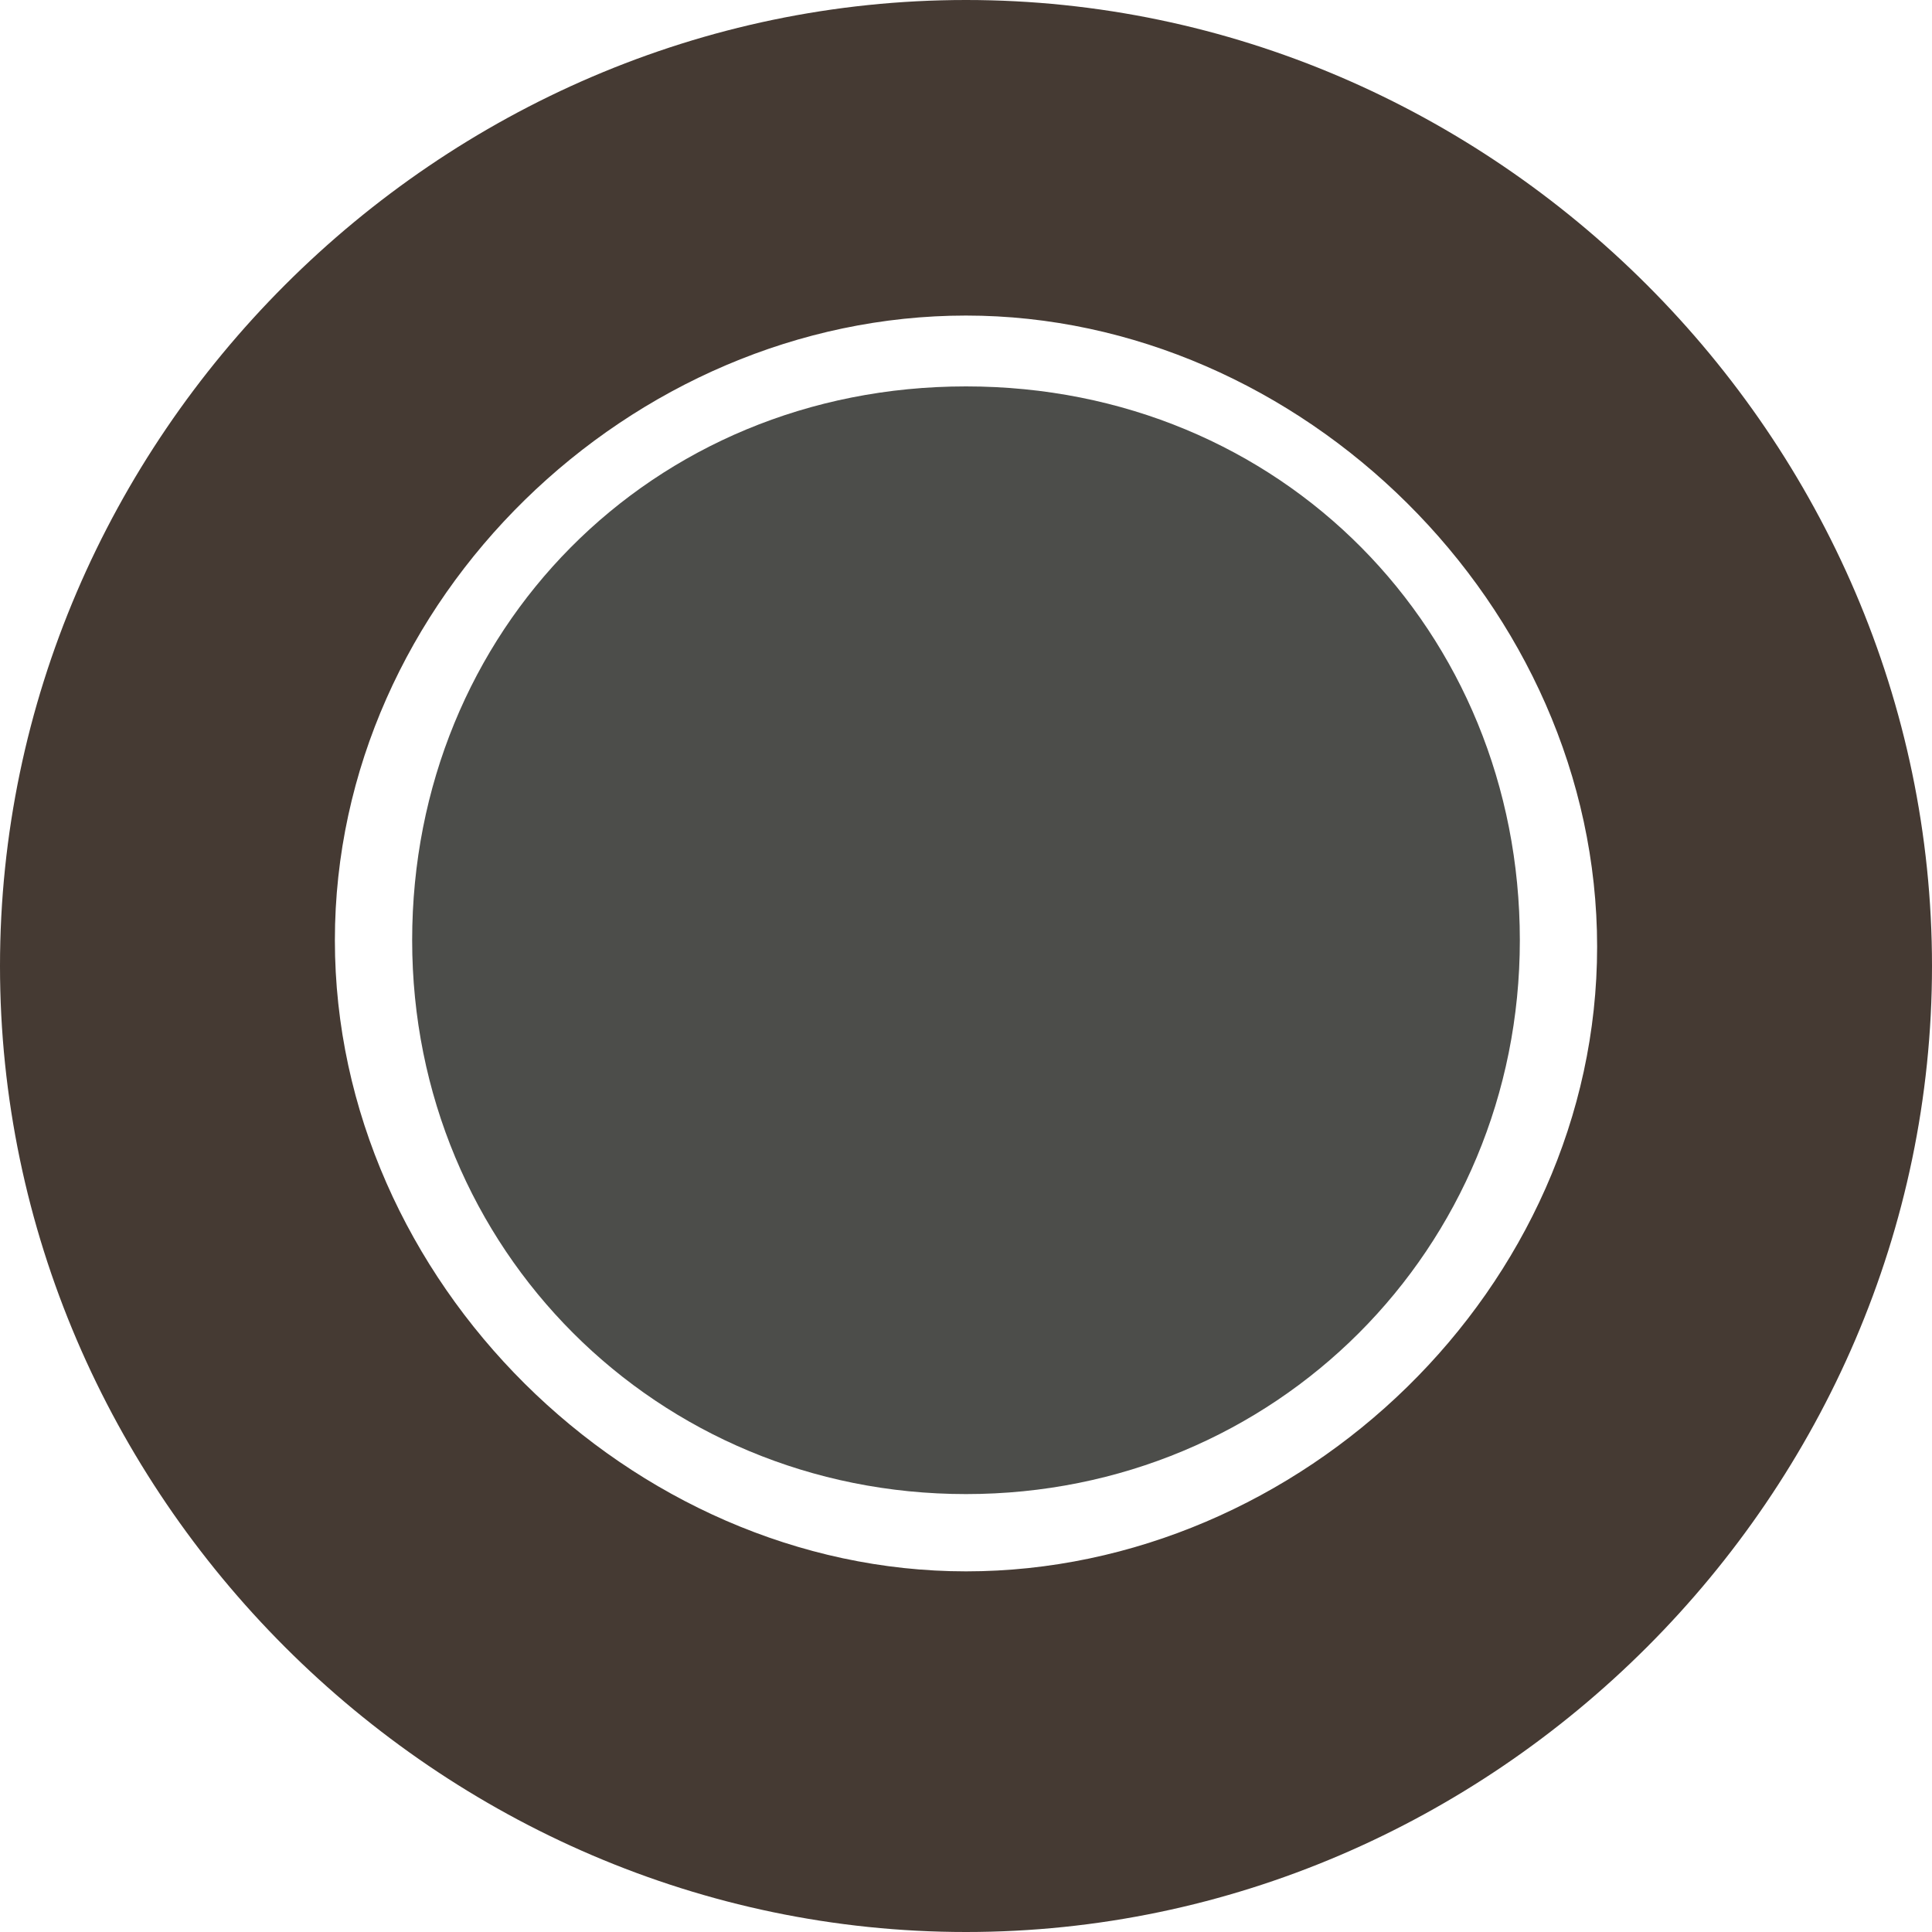
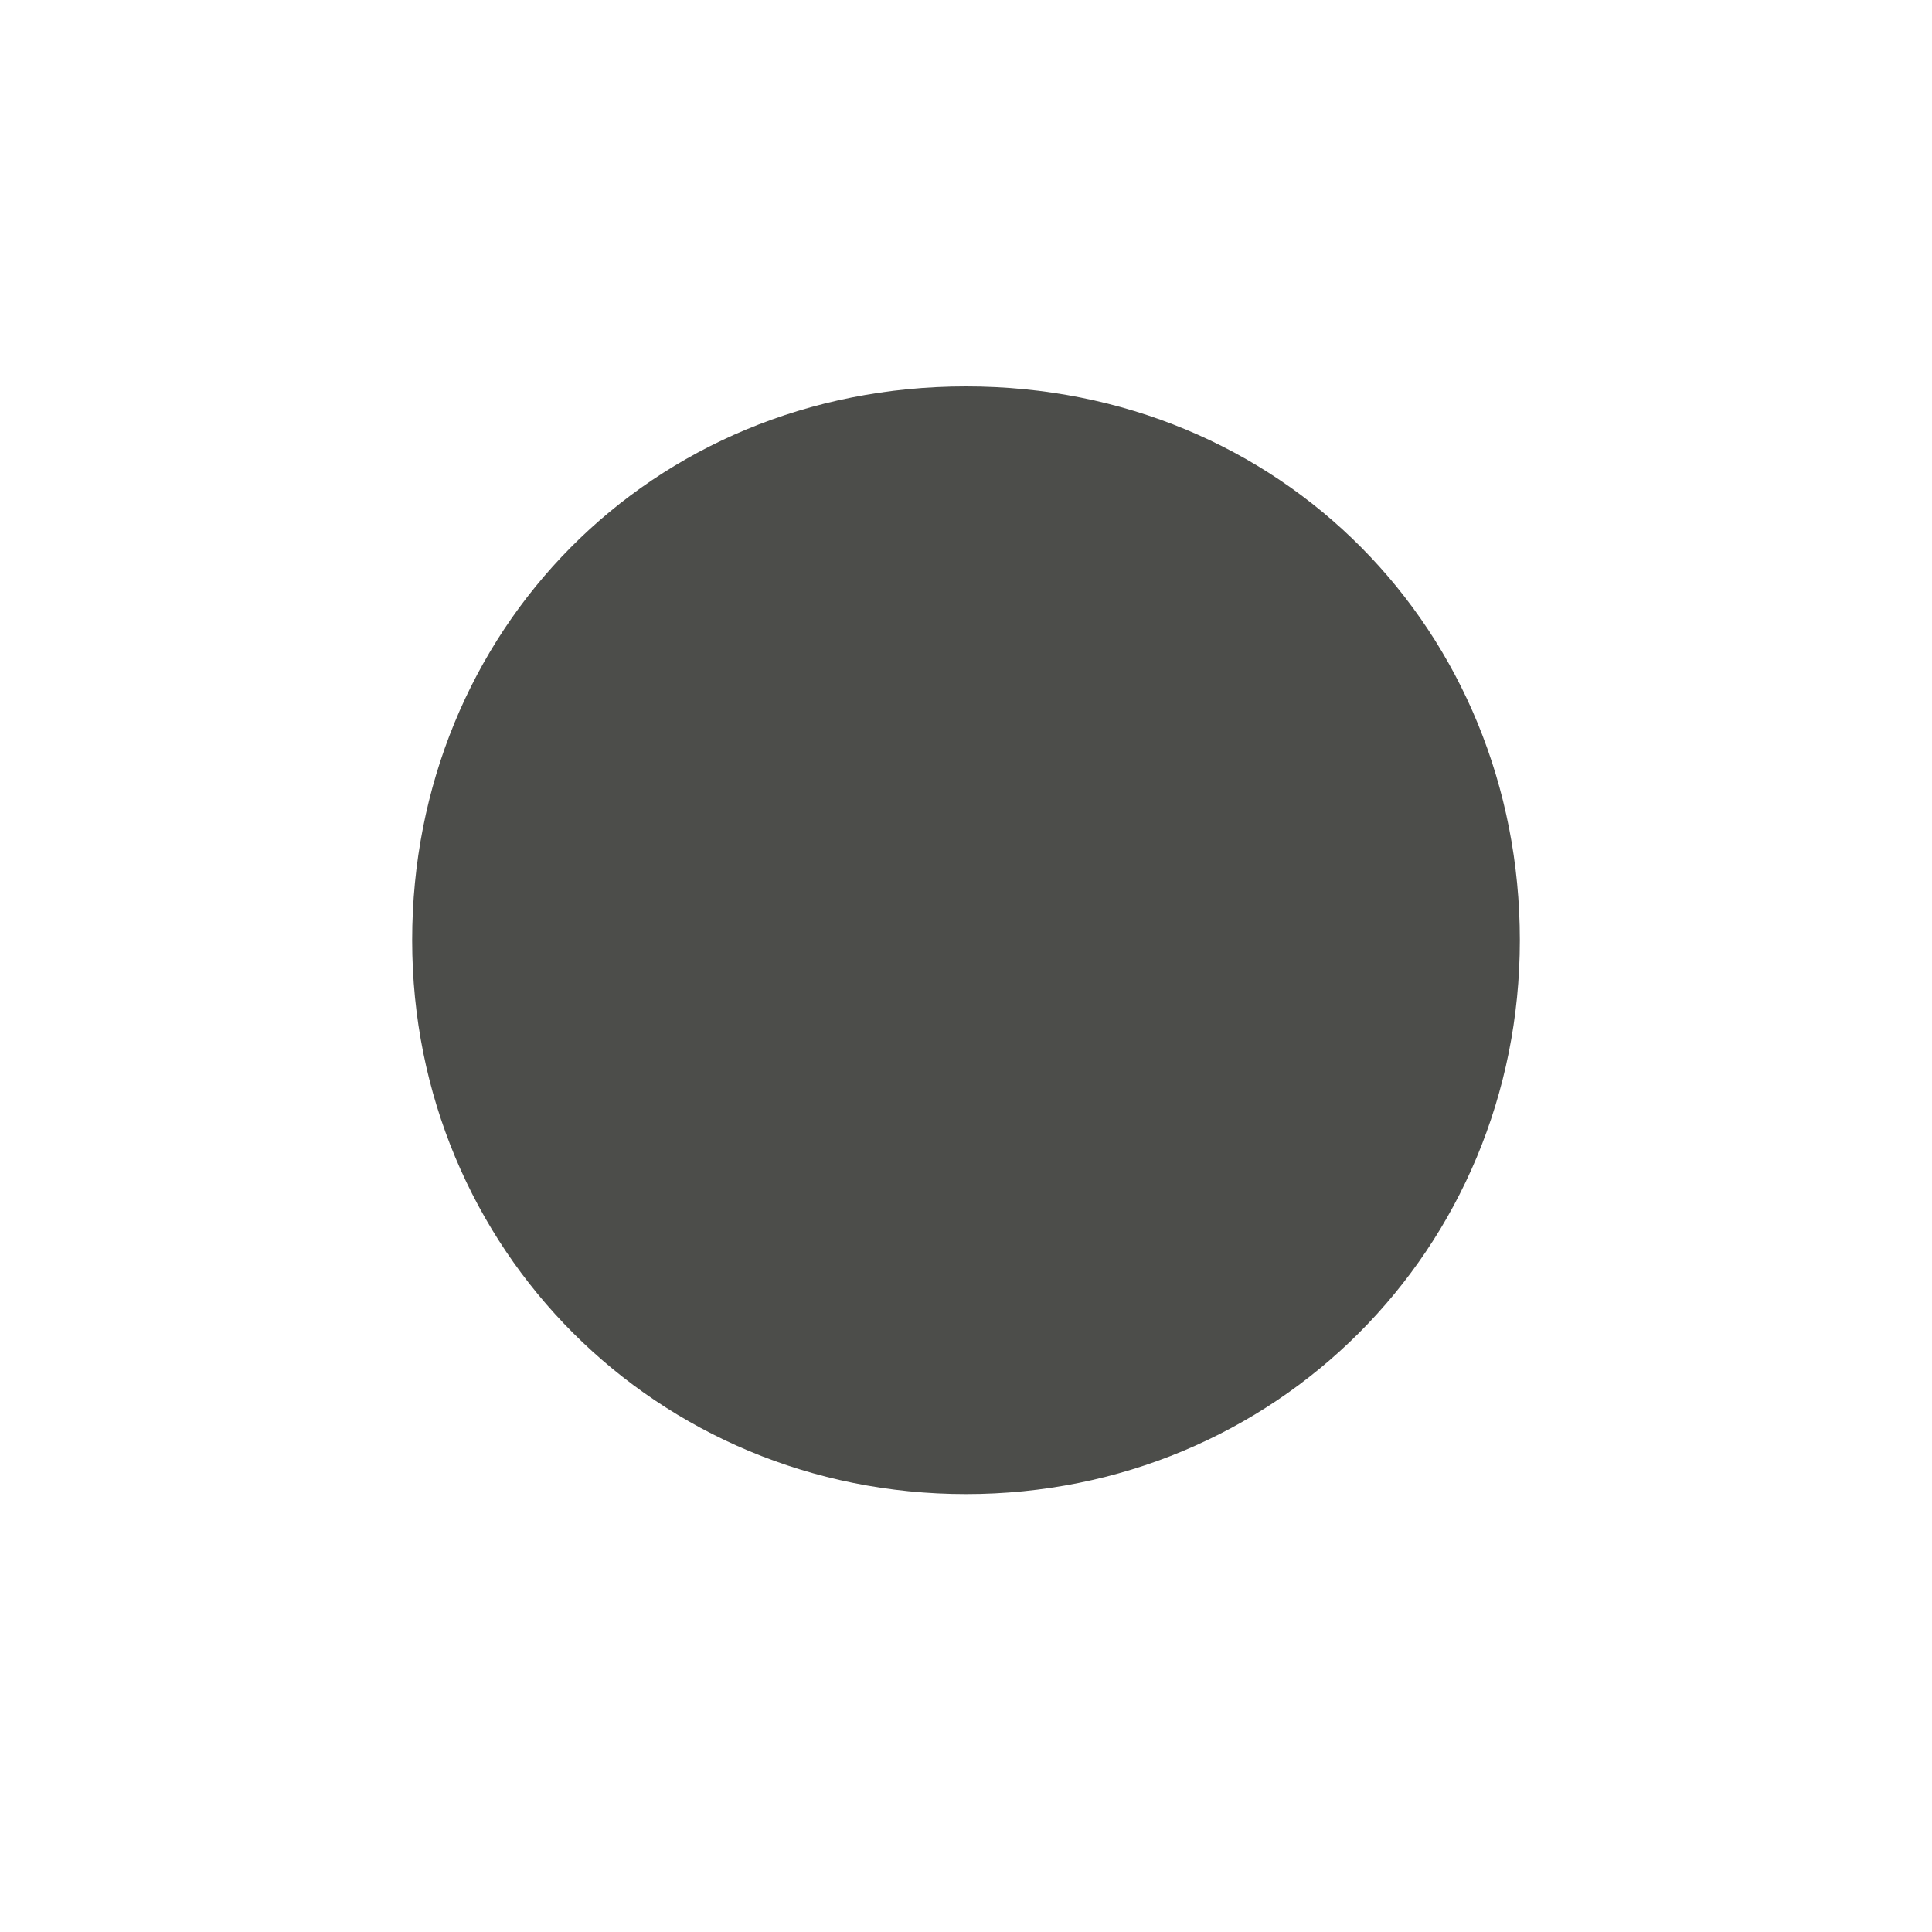
<svg xmlns="http://www.w3.org/2000/svg" width="1.1cm" height="1.1cm" version="1.1" viewBox="0 0 30 30">
  <defs>
    <style>
      .cls-1 {
        fill: #453a33;
      }

      .cls-1, .cls-2 {
        fill-rule: evenodd;
      }

      .cls-2 {
        fill: #4c4d4a;
      }
    </style>
  </defs>
  <g>
    <g id="Livello_1">
      <g id="Livello_1-2">
-         <path class="cls-1" d="M15,0C6.8,0,0,6.8,0,15s6.8,15,15,15,15-6.8,15-15S23.2,0,15,0ZM15,24.4c-5.2,0-9.8-4.5-9.8-9.8S9.8,4.9,15,4.9s9.8,4.5,9.8,9.8-4.6,9.7-9.8,9.7Z" />
        <path class="cls-2" d="M15,6c-4.9,0-8.6,3.8-8.6,8.6s3.8,8.6,8.6,8.6,8.6-3.8,8.6-8.6-3.7-8.6-8.6-8.6Z" />
      </g>
    </g>
  </g>
</svg>